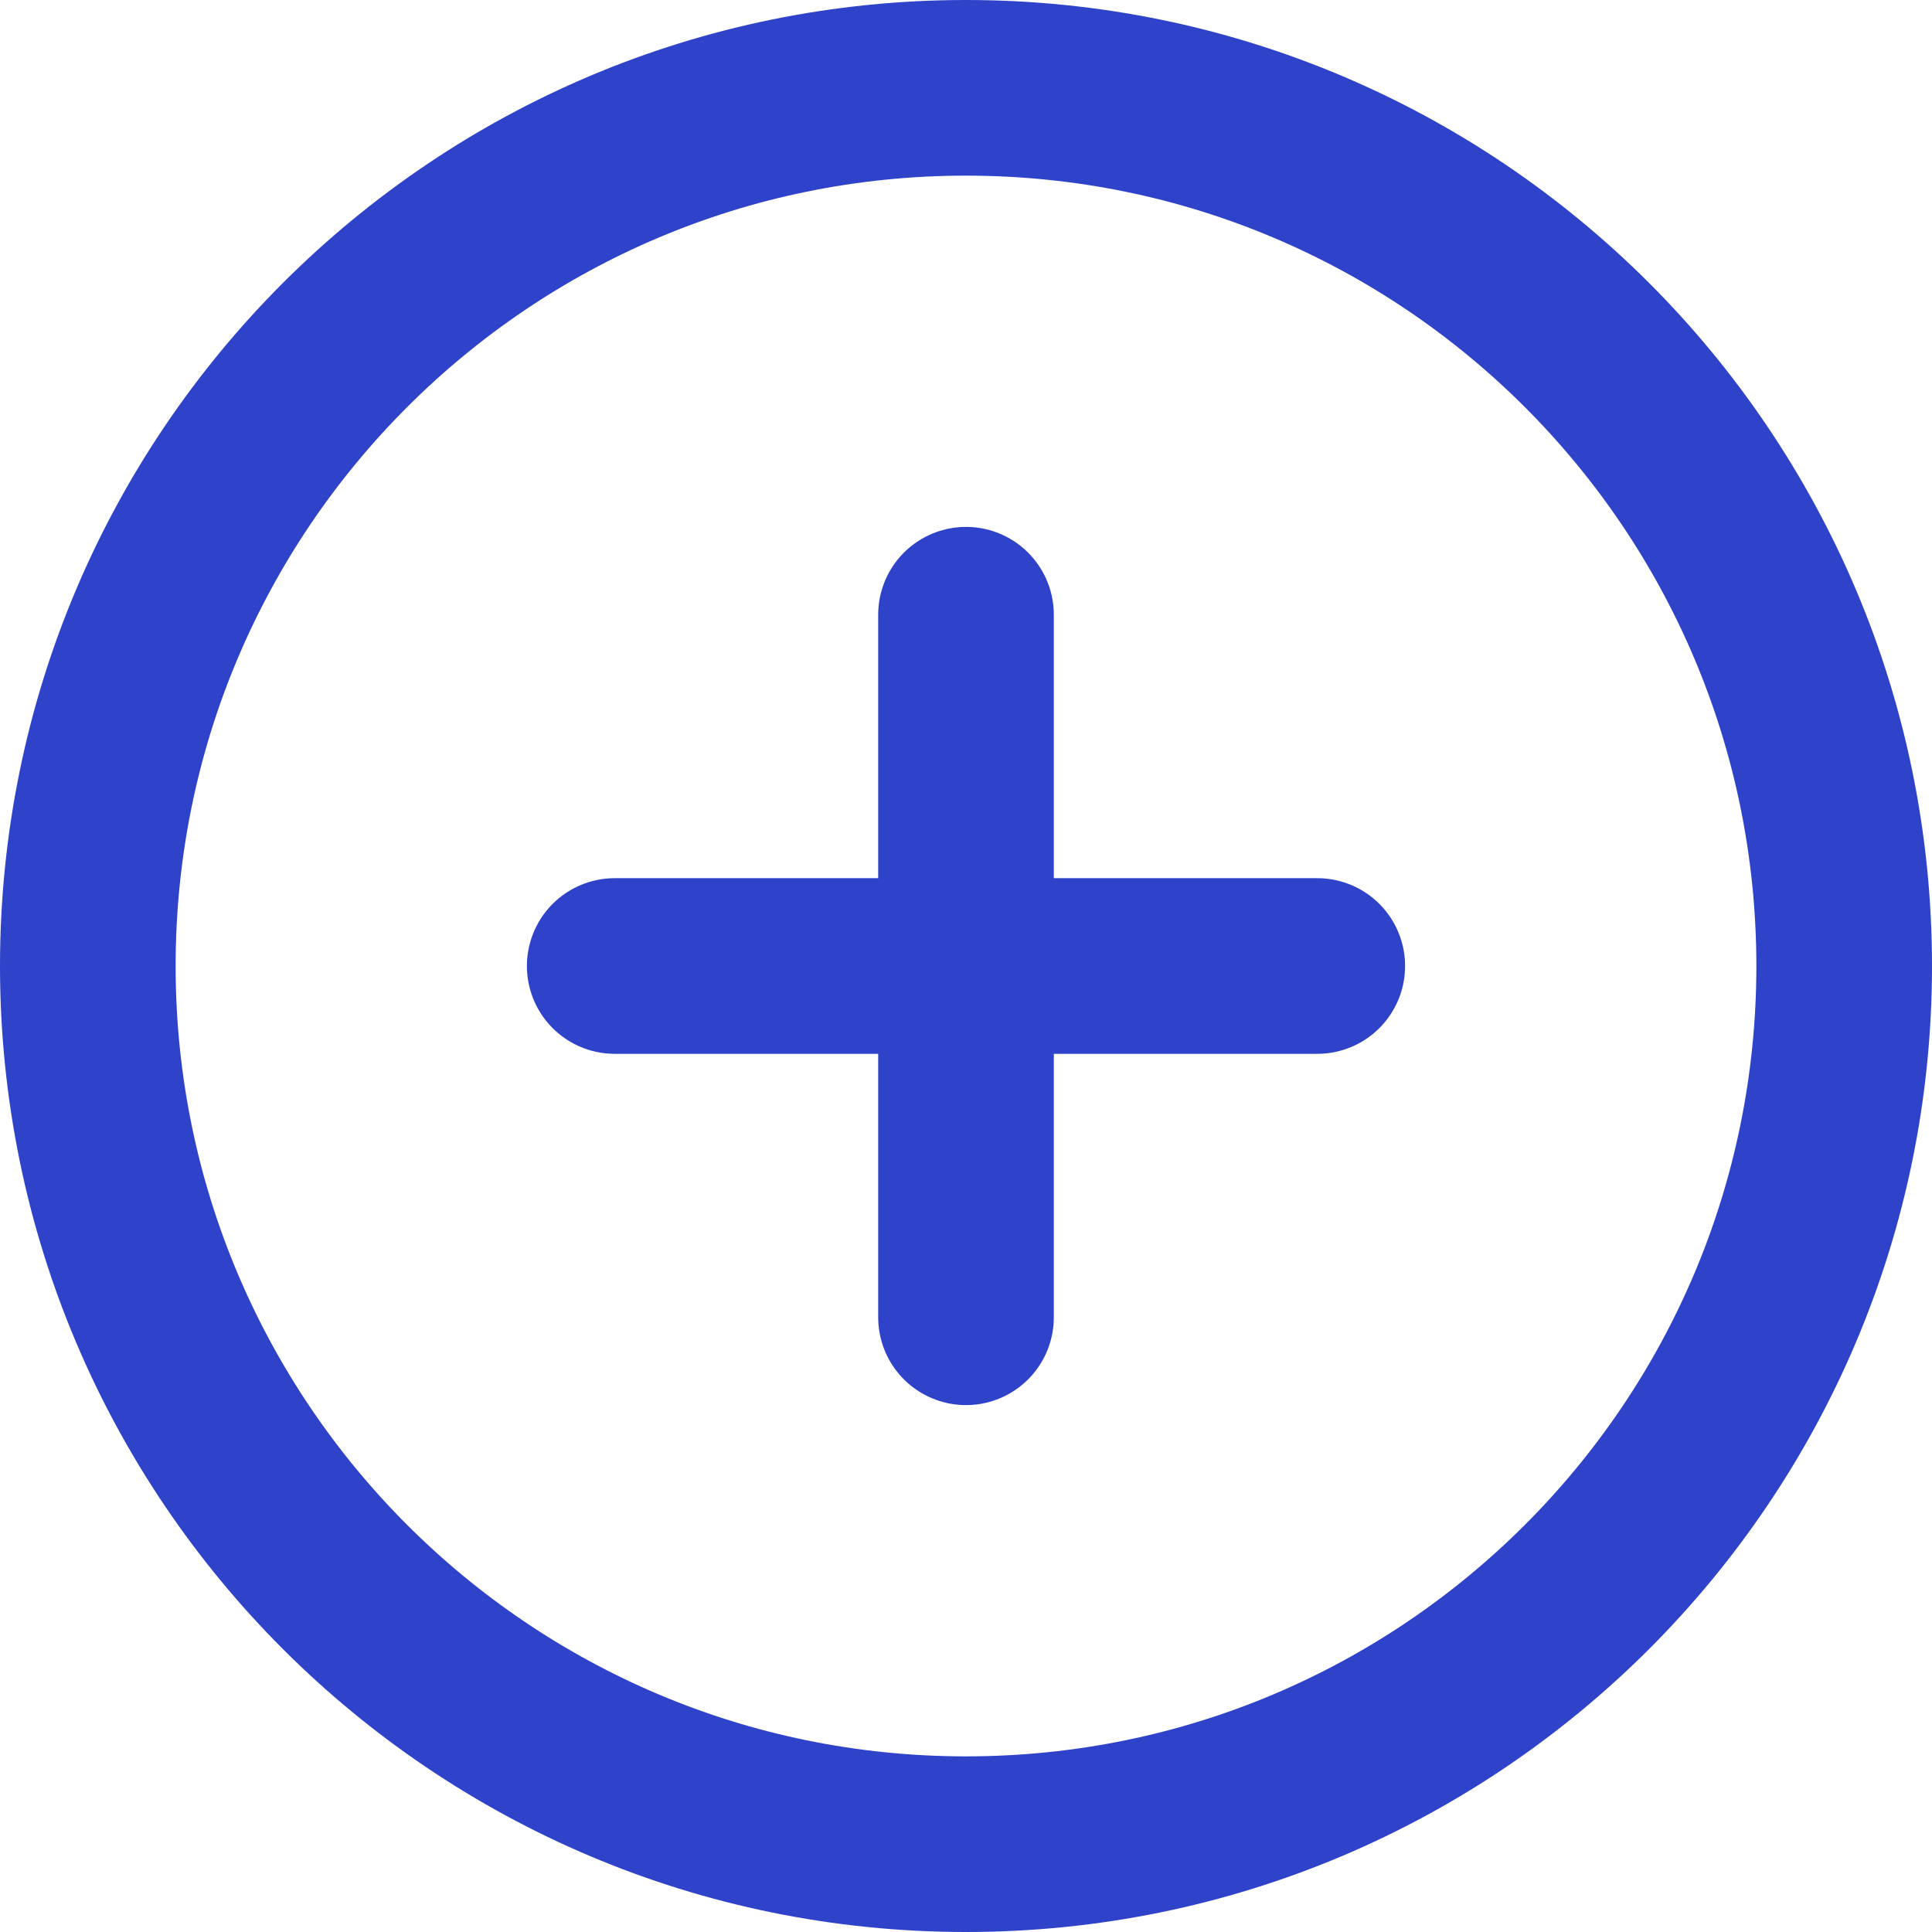
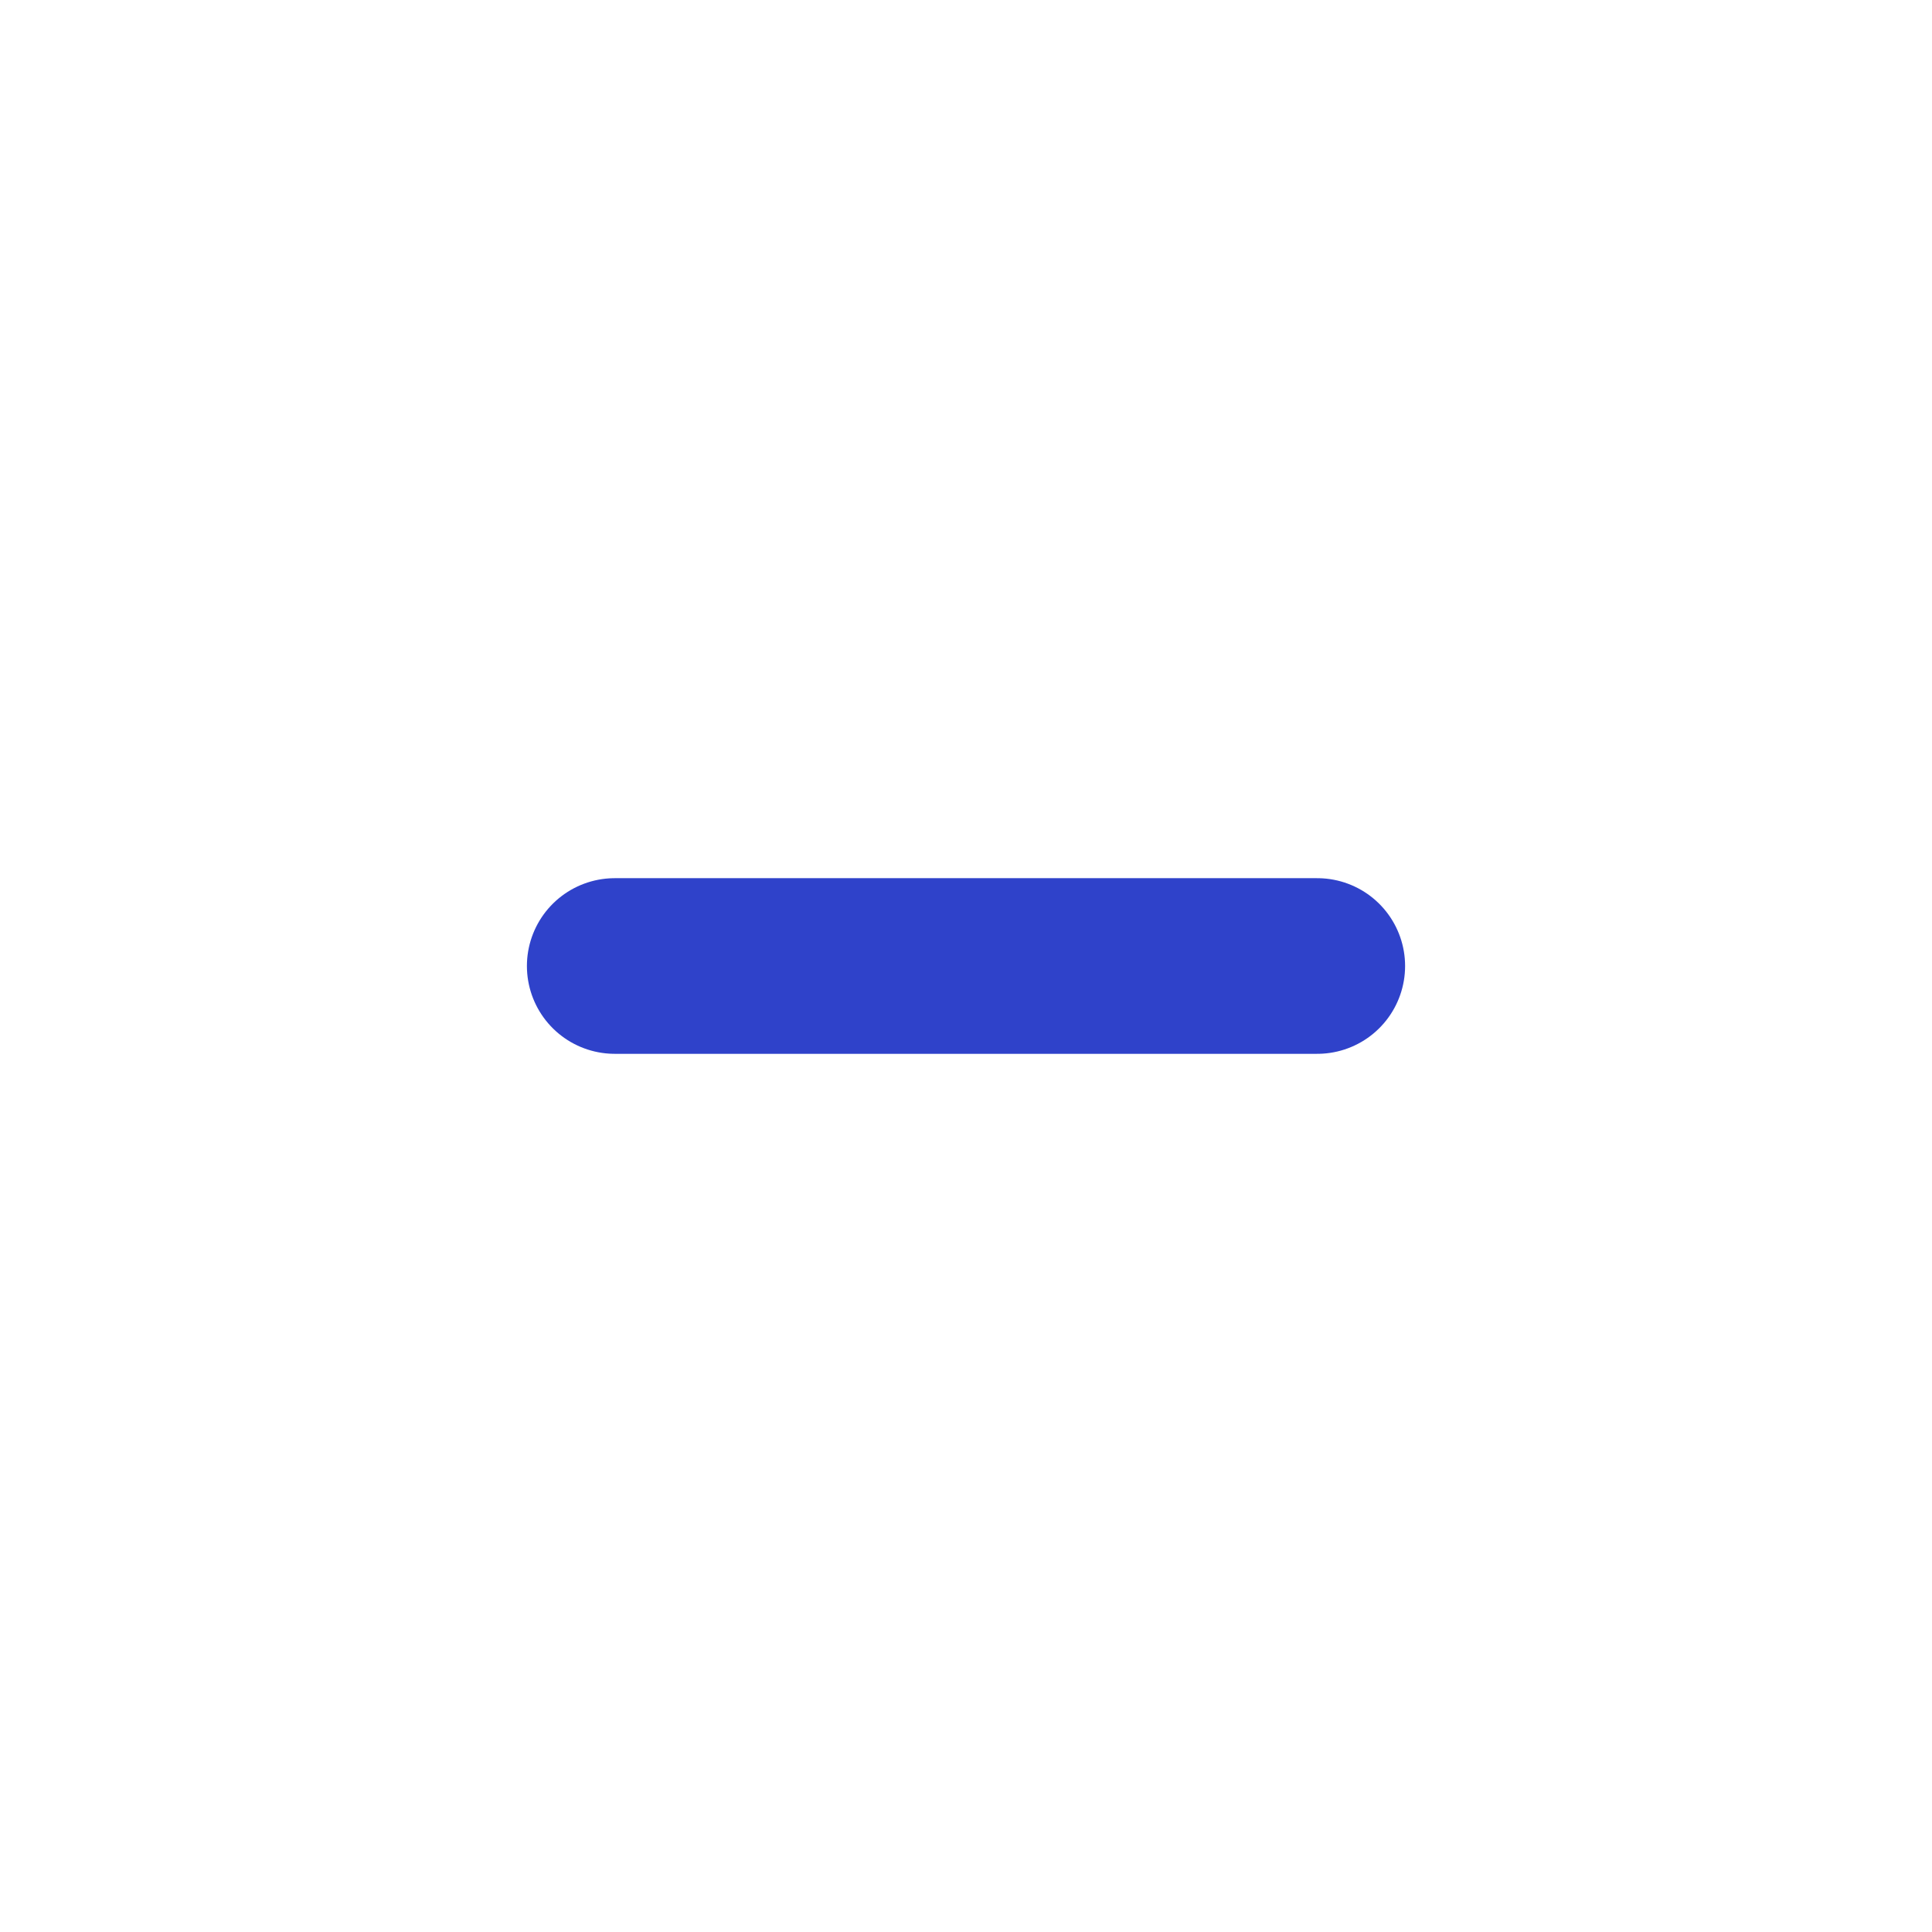
<svg xmlns="http://www.w3.org/2000/svg" width="22" height="22" viewBox="0 0 22 22" fill="none">
-   <path d="M11 21C16.523 21 21 16.523 21 11C21 5.477 16.523 1 11 1C5.477 1 1 5.477 1 11C1 16.523 5.477 21 11 21Z" stroke="#2F42CA" stroke-width="2" stroke-linecap="round" stroke-linejoin="round" />
-   <path d="M11 7V15" stroke="#2F42CA" stroke-width="2" stroke-linecap="round" stroke-linejoin="round" />
  <path d="M7 11H15" stroke="#2F42CA" stroke-width="2" stroke-linecap="round" stroke-linejoin="round" />
</svg>